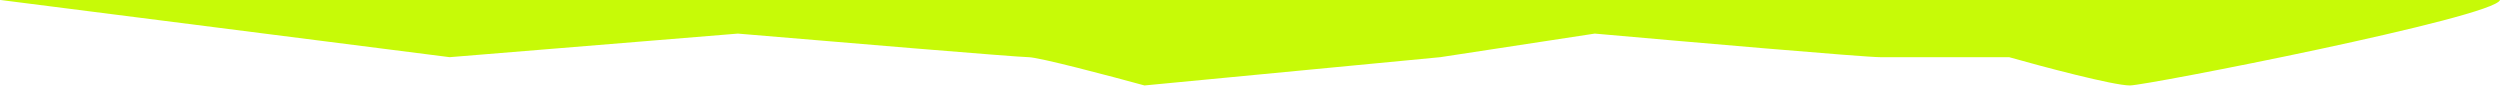
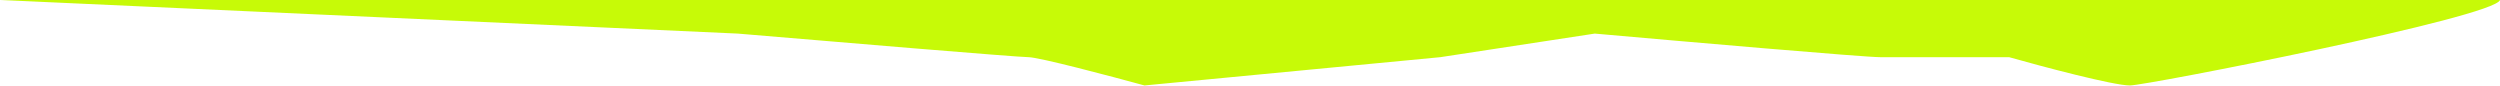
<svg xmlns="http://www.w3.org/2000/svg" width="2121" height="73" viewBox="0 0 2121 73" fill="none">
-   <path d="M1807 72.5C1821 72.5 2116.67 14.667 2121 0L1837.5 -2.47844e-05L438 -0L0.5 -0L381.5 48.5L626 28.5C704.5 35.166 863.7 48.5 872.5 48.5C881.3 48.5 941.833 64.5 971 72.5L1222 48.5L1353 28.5C1428 35.167 1581.4 48.5 1595 48.5L1704.5 48.5C1732.83 56.5 1793 72.5 1807 72.5Z" fill="#C7FA07" />
+   <path d="M1807 72.5C1821 72.5 2116.67 14.667 2121 0L1837.5 -2.47844e-05L438 -0L0.5 -0L626 28.5C704.5 35.166 863.7 48.5 872.5 48.5C881.3 48.5 941.833 64.5 971 72.5L1222 48.5L1353 28.5C1428 35.167 1581.4 48.5 1595 48.5L1704.5 48.5C1732.83 56.5 1793 72.5 1807 72.5Z" fill="#C7FA07" />
</svg>